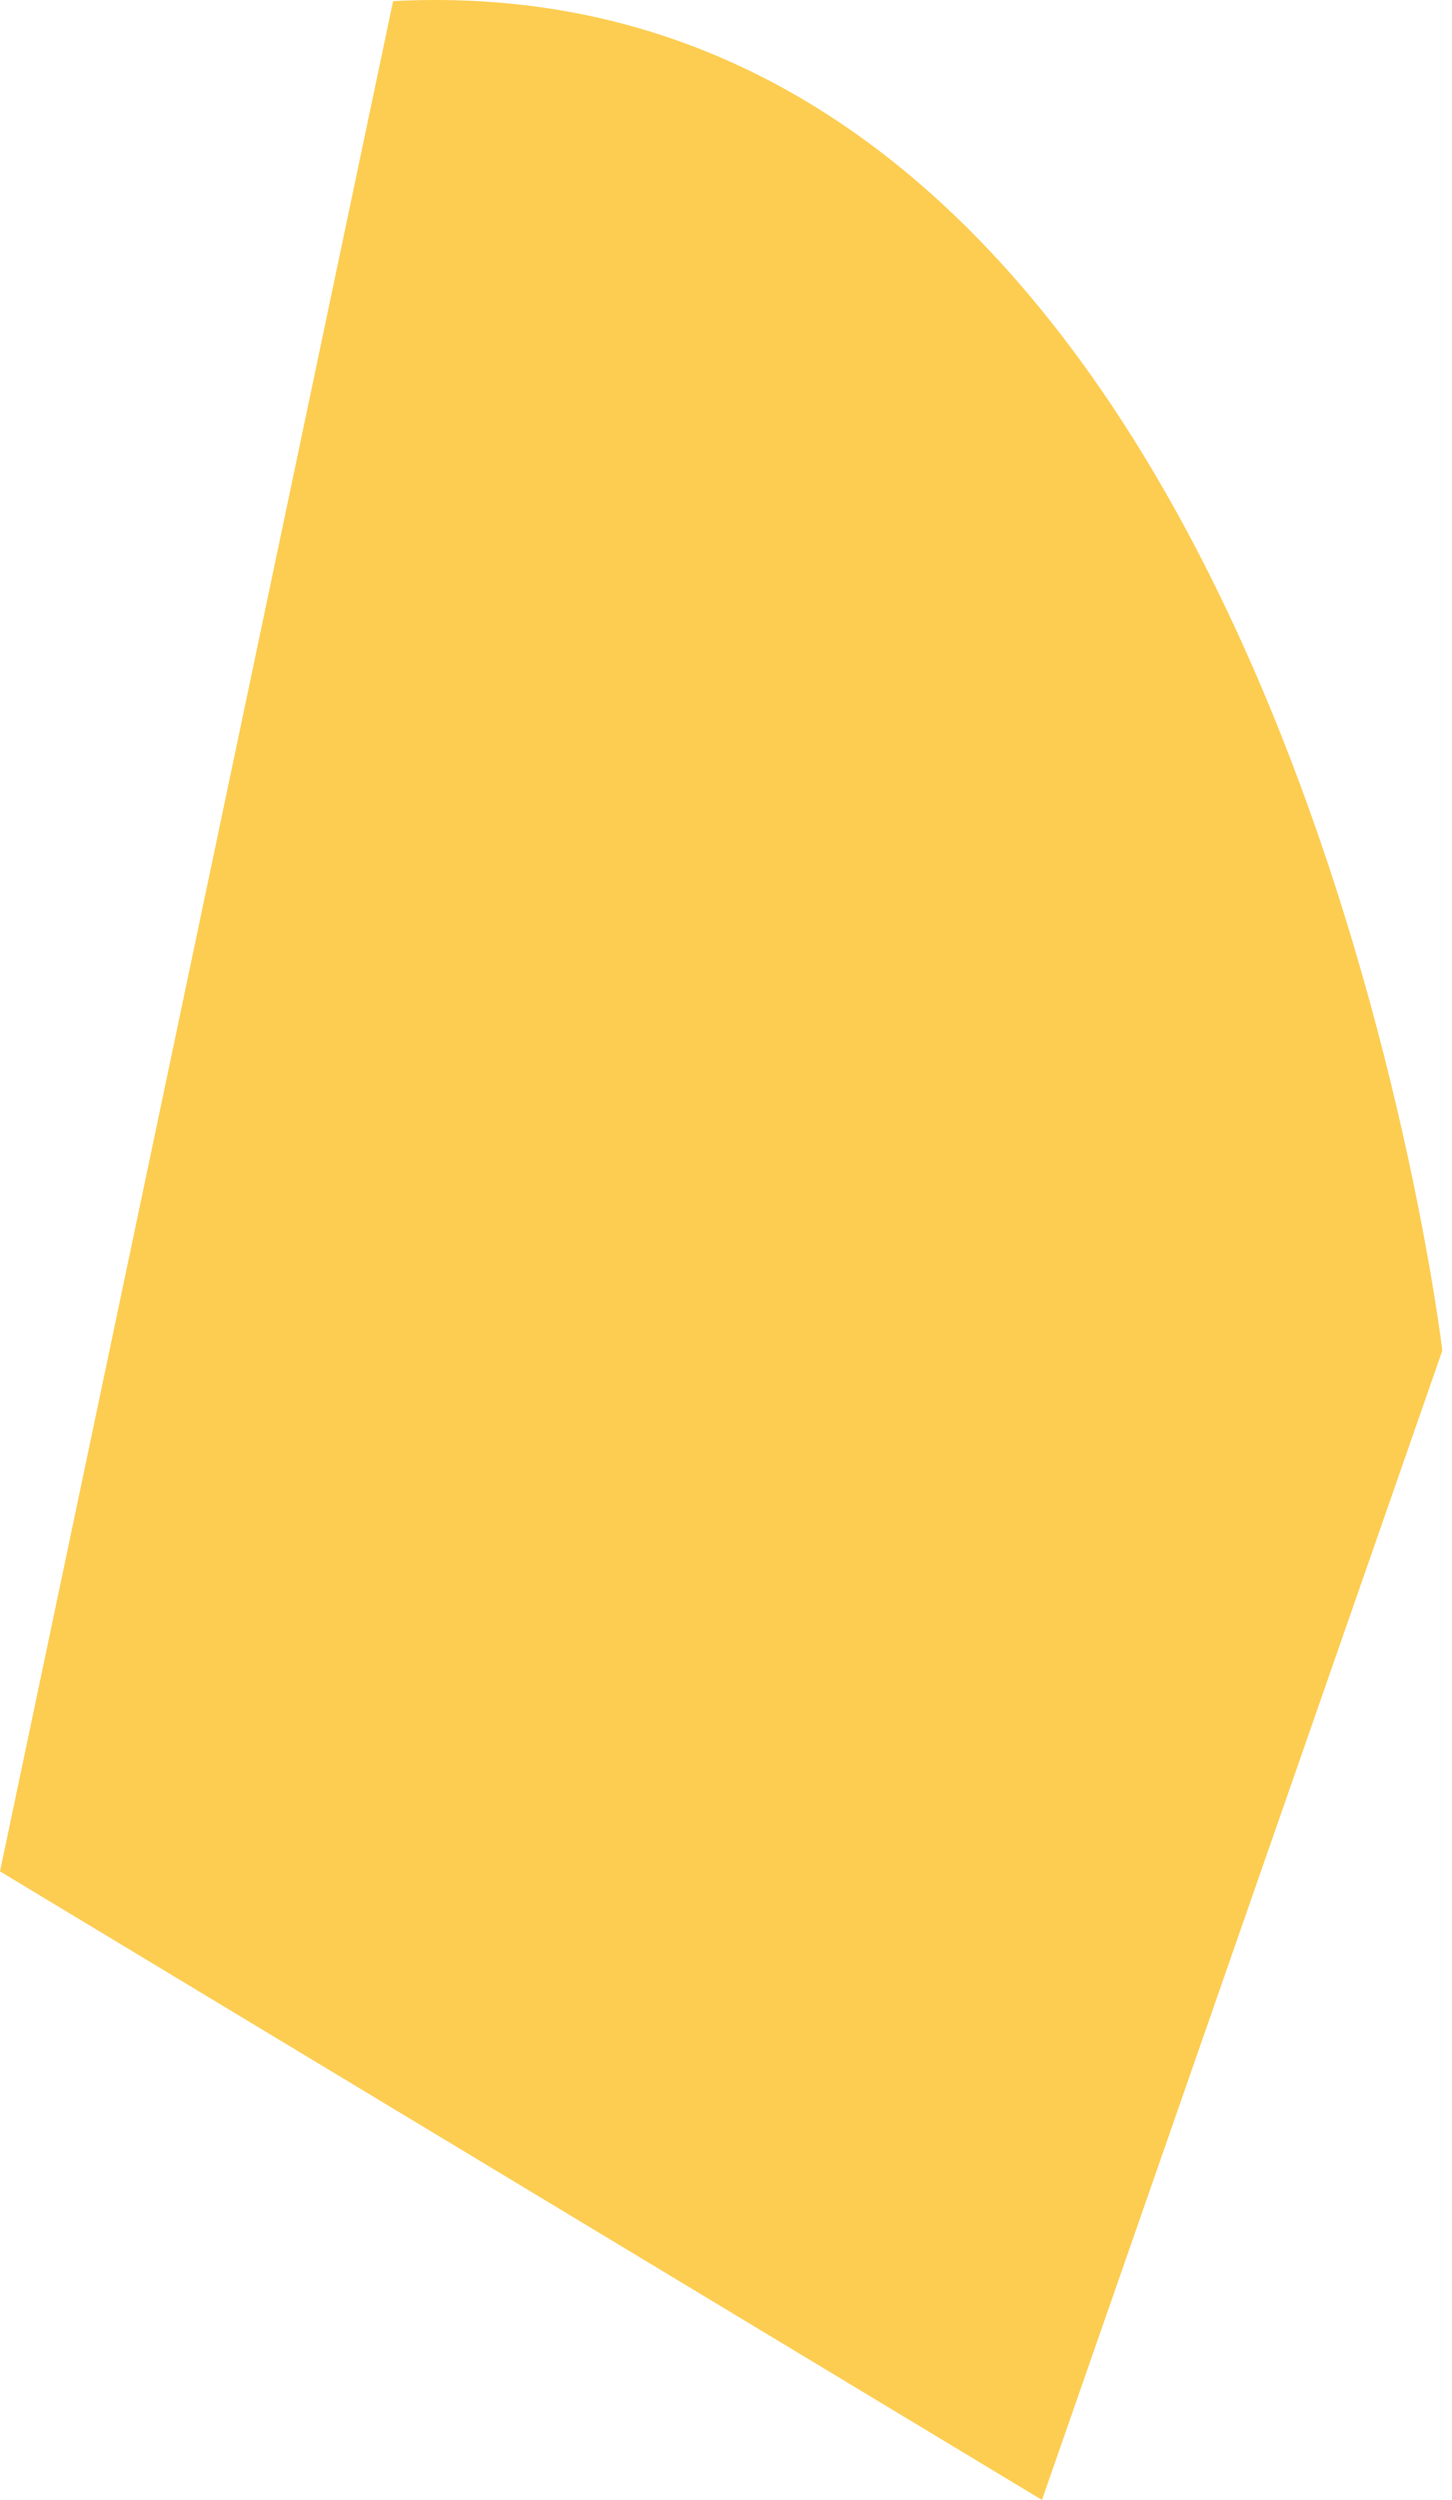
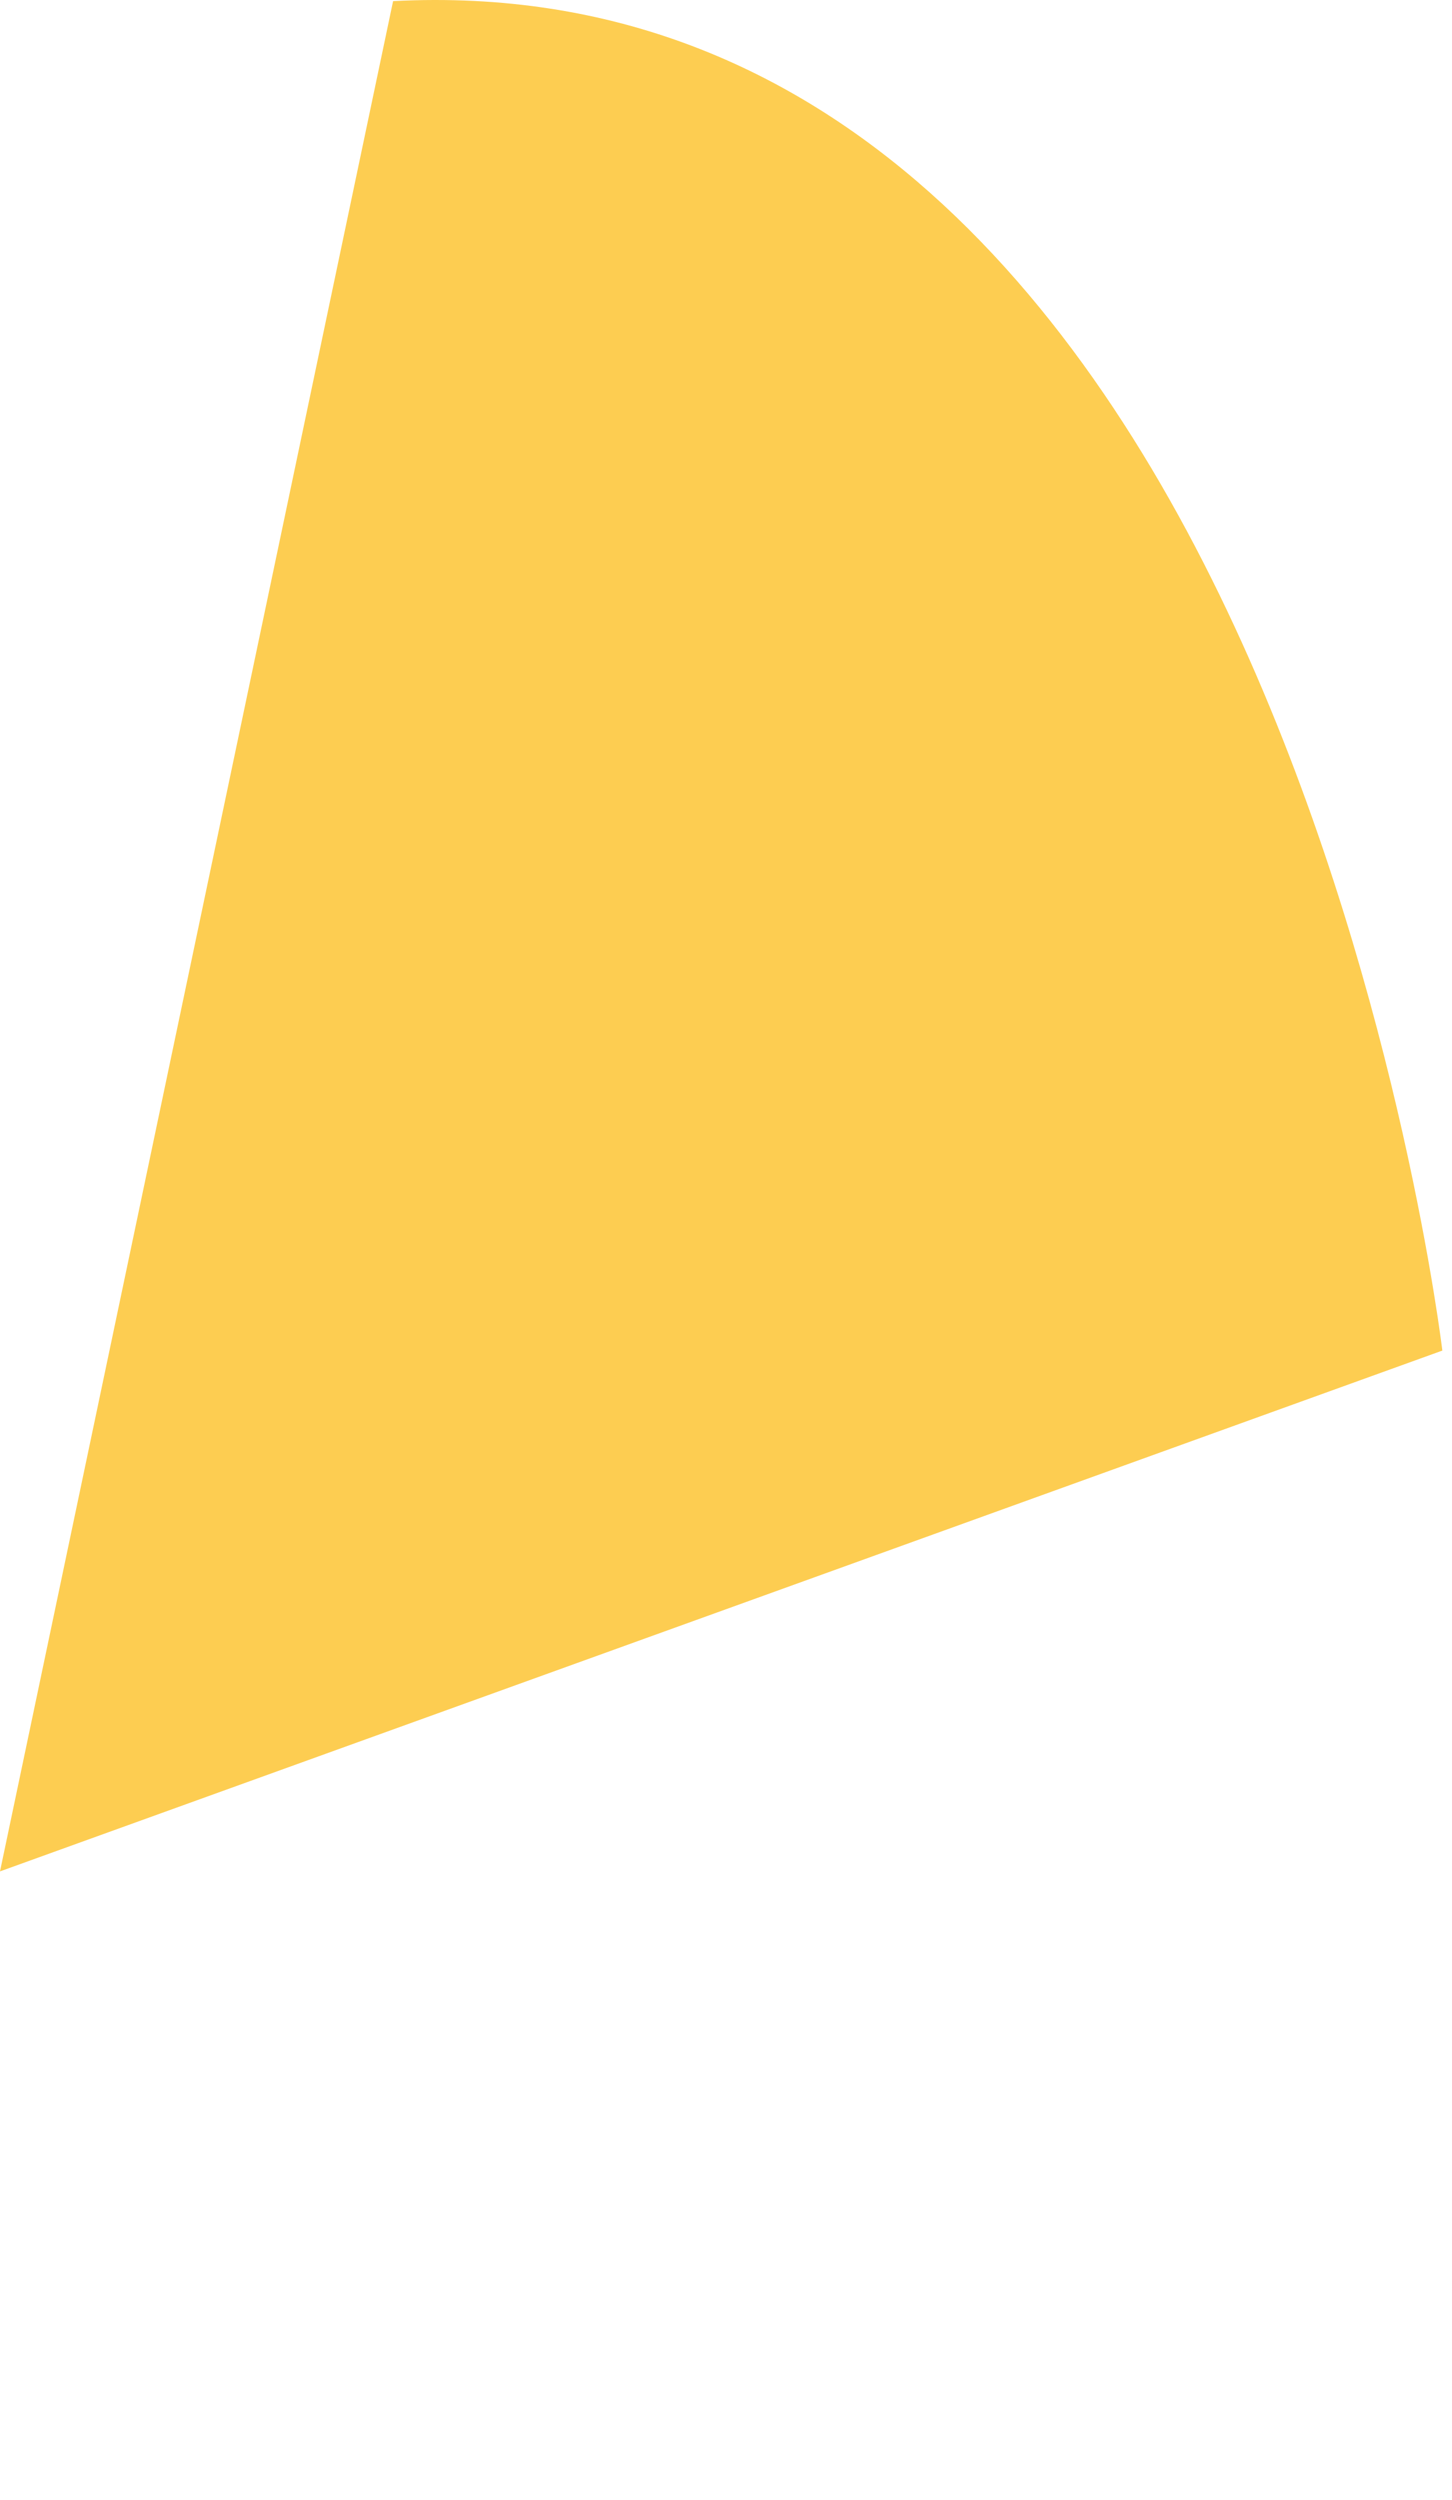
<svg xmlns="http://www.w3.org/2000/svg" width="104" height="179" viewBox="0 0 104 179" fill="none">
-   <path d="M28.155 0.08L0 133.995L74.63 179L103.308 96.704C103.308 96.704 91.443 -3.217 28.155 0.08Z" fill="#FDCD51" />
+   <path d="M28.155 0.08L0 133.995L103.308 96.704C103.308 96.704 91.443 -3.217 28.155 0.08Z" fill="#FDCD51" />
</svg>